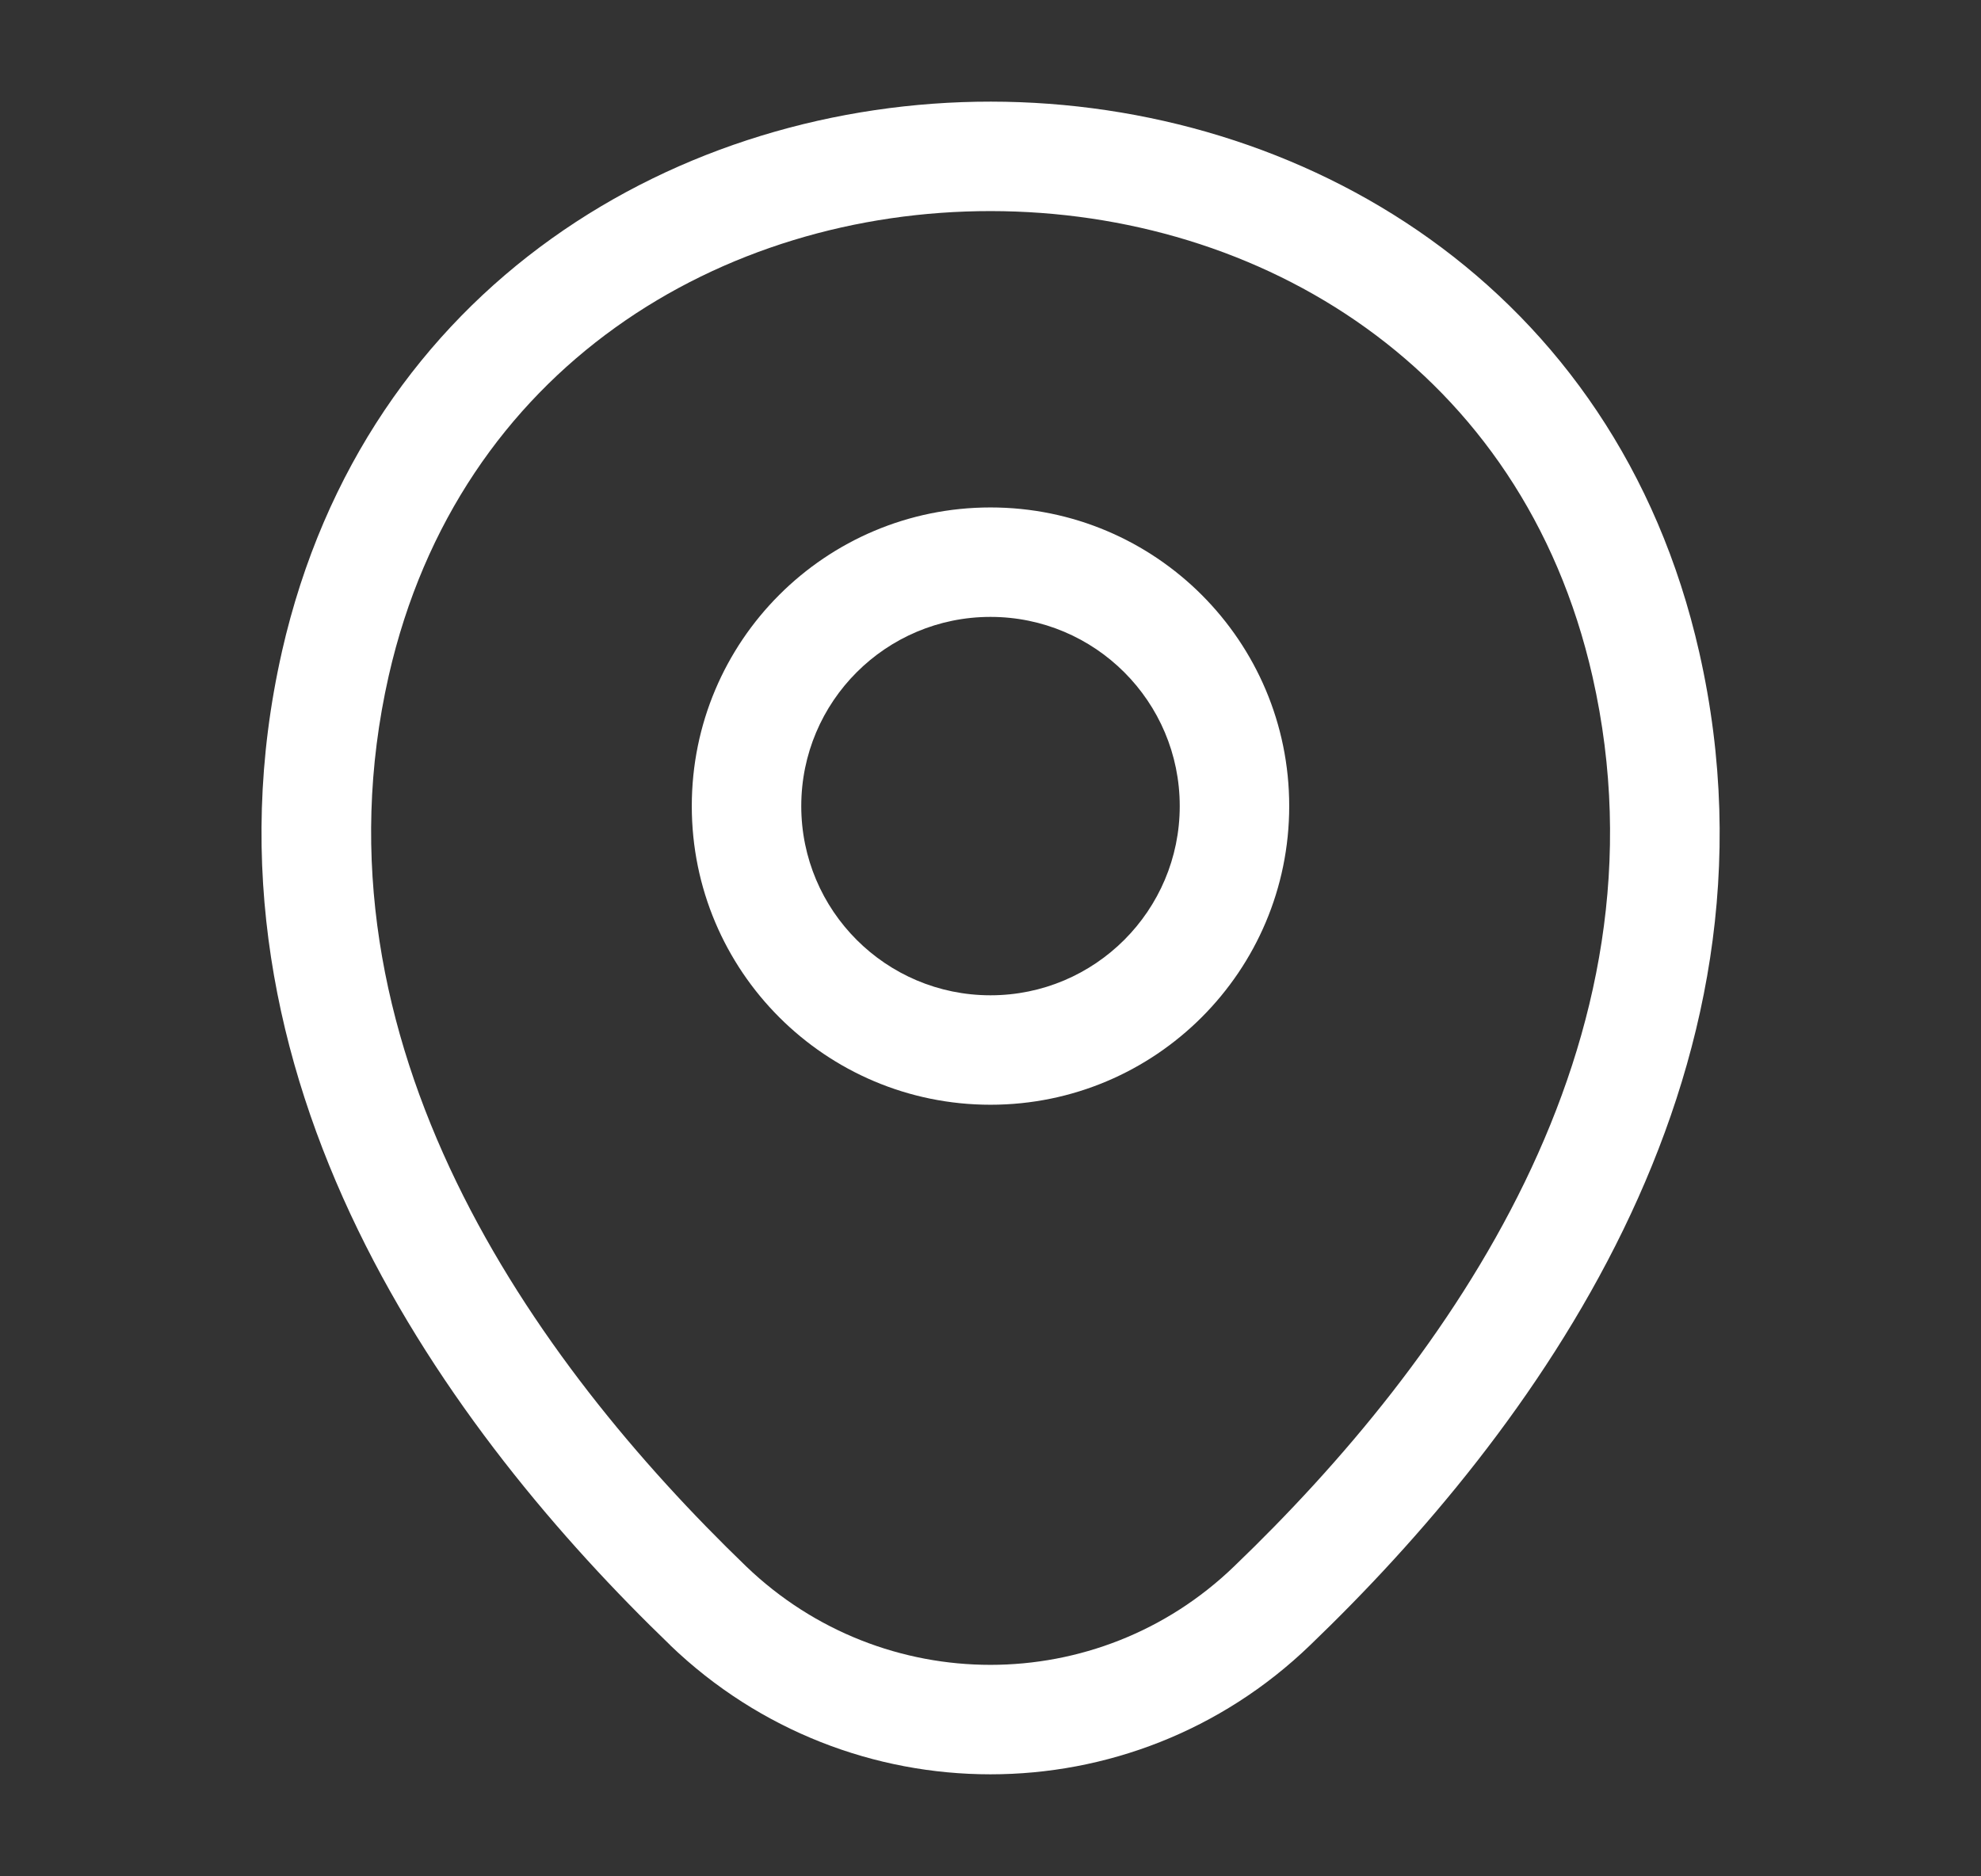
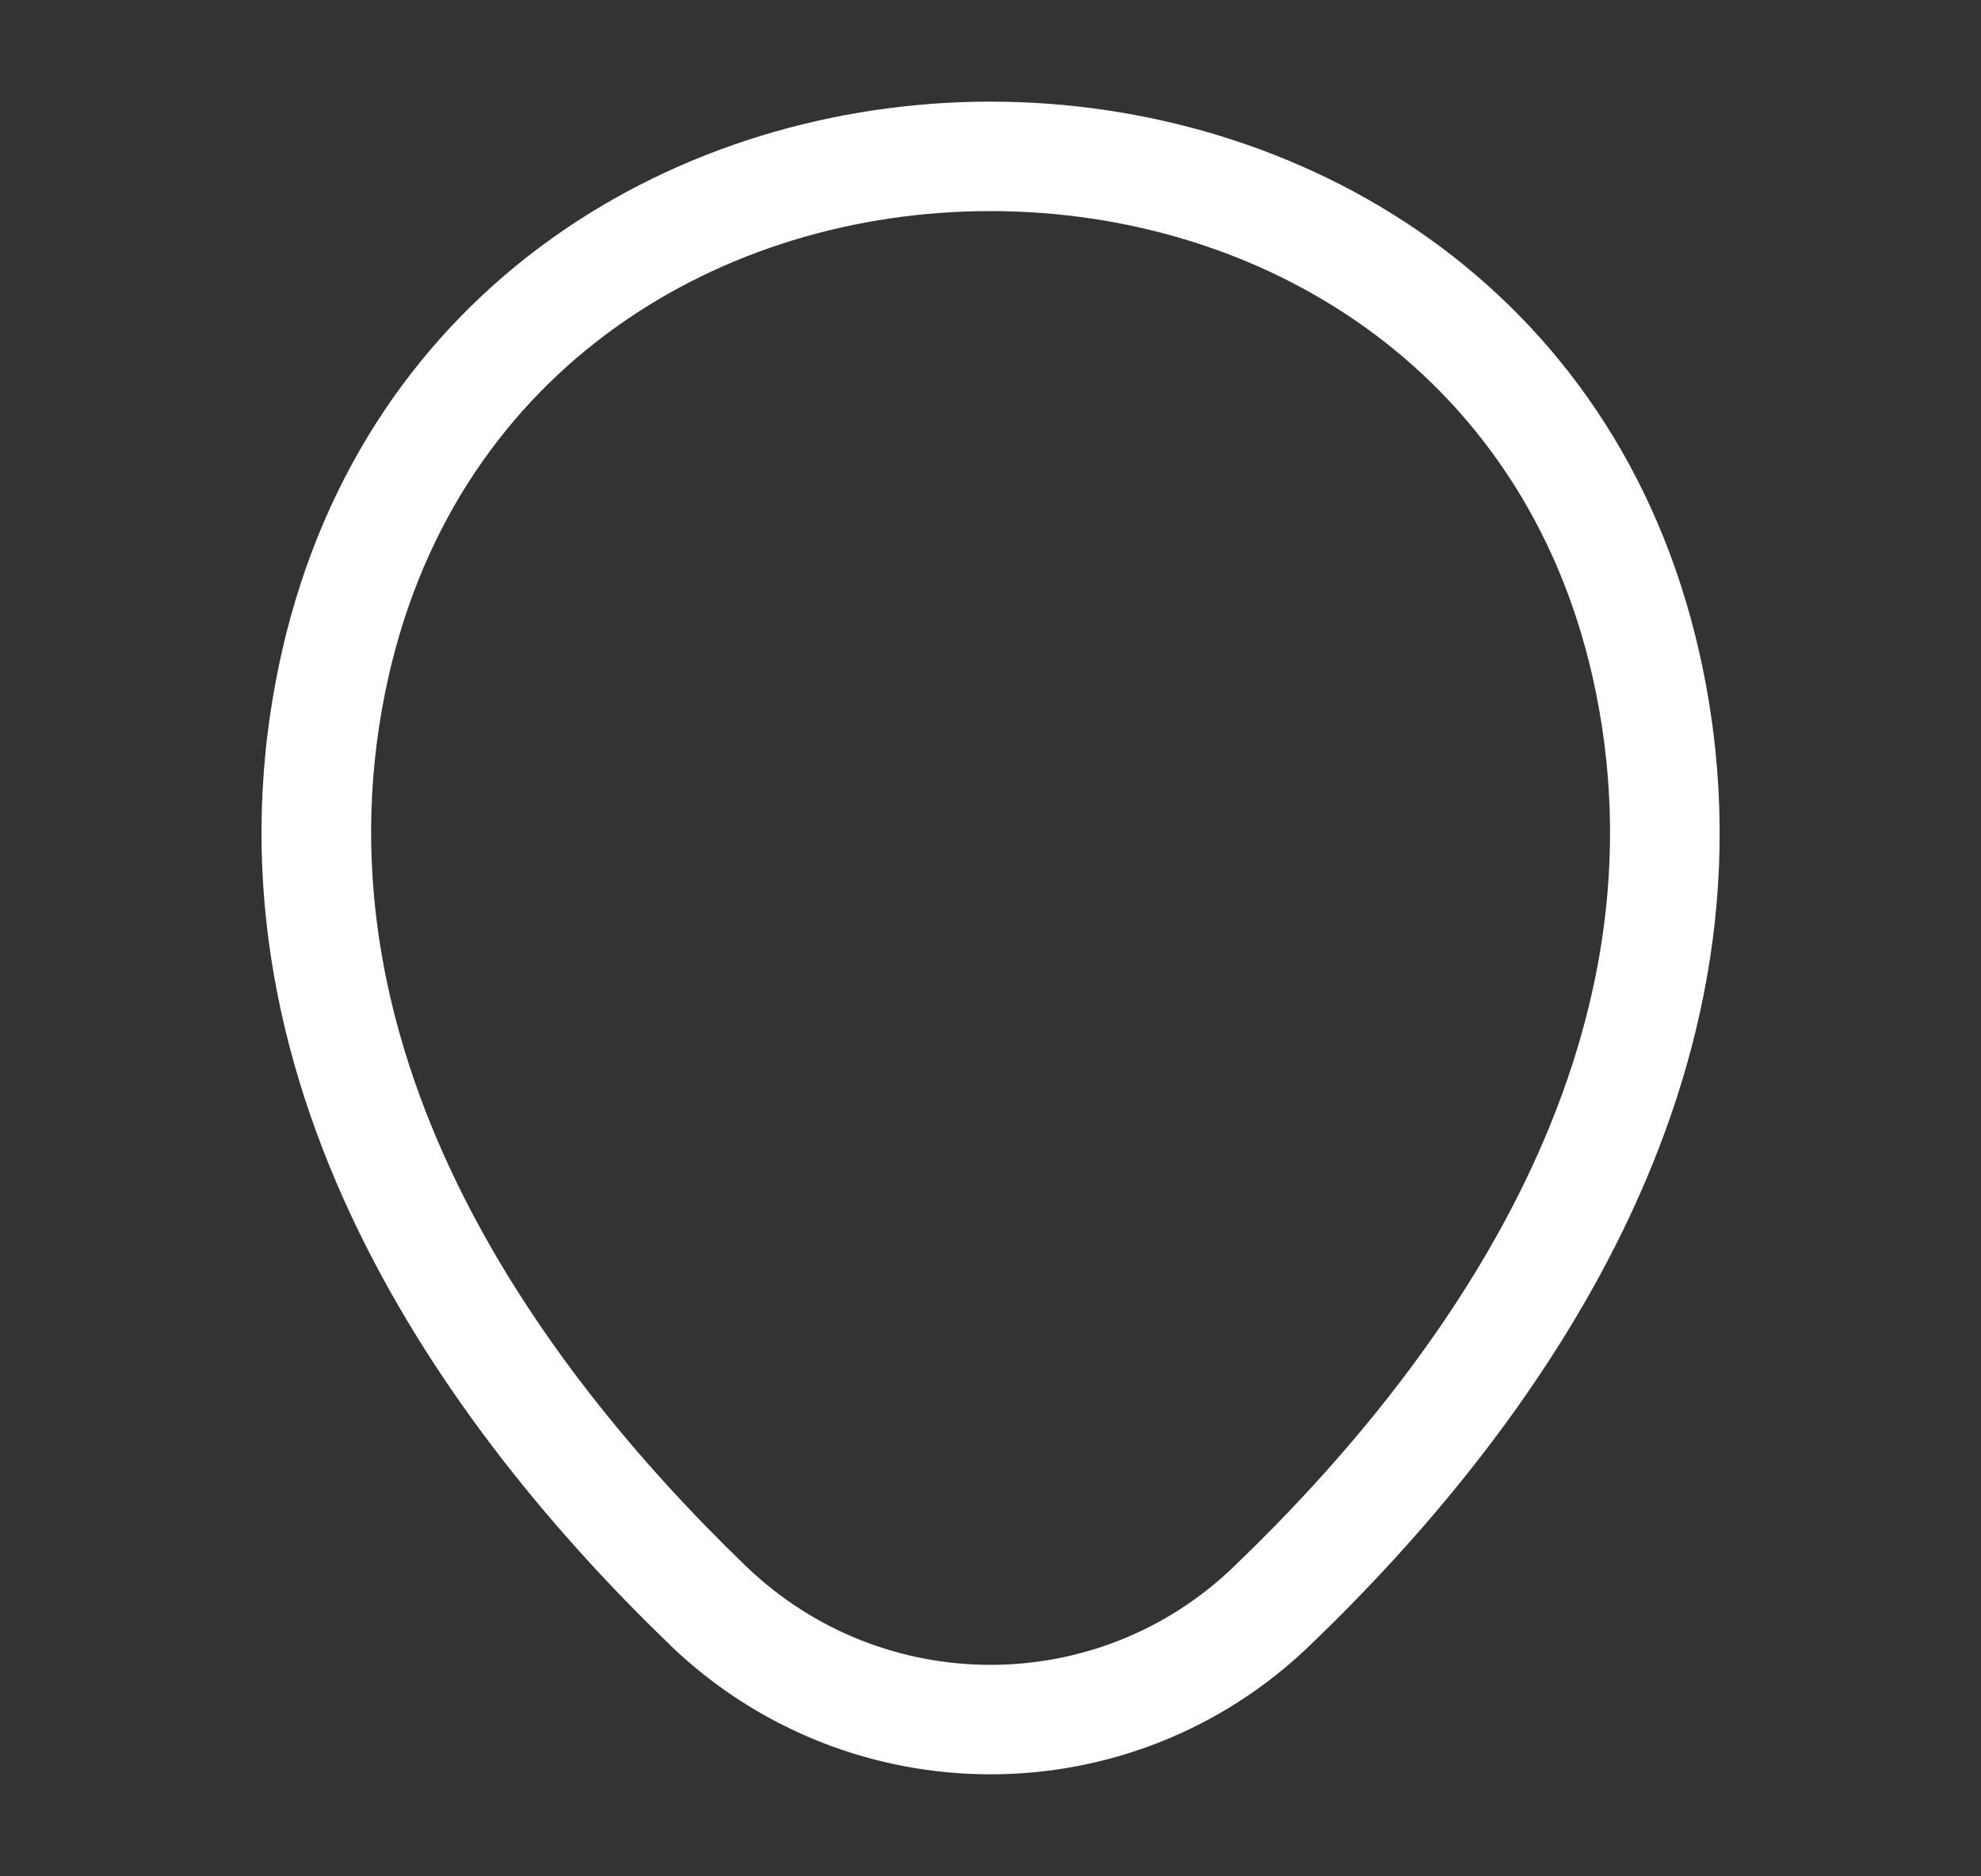
<svg xmlns="http://www.w3.org/2000/svg" width="19" height="18" viewBox="0 0 19 18" fill="none">
  <rect x="0" y="0" width="19" height="18" fill="#333333" stroke="none" />
-   <path fill-rule="evenodd" clip-rule="evenodd" d="M9.5 5.918C8.497 5.918 7.685 6.73 7.685 7.733C7.685 8.735 8.497 9.548 9.5 9.548C10.502 9.548 11.315 8.735 11.315 7.733C11.315 6.73 10.502 5.918 9.5 5.918ZM6.635 7.733C6.635 6.15 7.917 4.868 9.5 4.868C11.082 4.868 12.365 6.15 12.365 7.733C12.365 9.315 11.082 10.598 9.5 10.598C7.917 10.598 6.635 9.315 6.635 7.733Z" fill="white" />
  <path fill-rule="evenodd" clip-rule="evenodd" d="M9.503 2.025C6.926 2.023 4.402 3.519 3.728 6.484C2.93 10.007 5.114 13.057 7.157 15.027C8.469 16.287 10.533 16.285 11.836 15.027L11.837 15.026C13.888 13.057 16.071 10.014 15.274 6.491L15.274 6.491C14.602 3.526 12.08 2.027 9.503 2.025ZM16.298 6.259C15.499 2.729 12.475 0.977 9.504 0.975C6.532 0.973 3.507 2.721 2.704 6.251L2.704 6.252C1.776 10.348 4.332 13.763 6.429 15.783L6.429 15.784C8.147 17.433 10.853 17.435 12.565 15.783C14.669 13.762 17.225 10.356 16.298 6.259Z" fill="white" />
</svg>